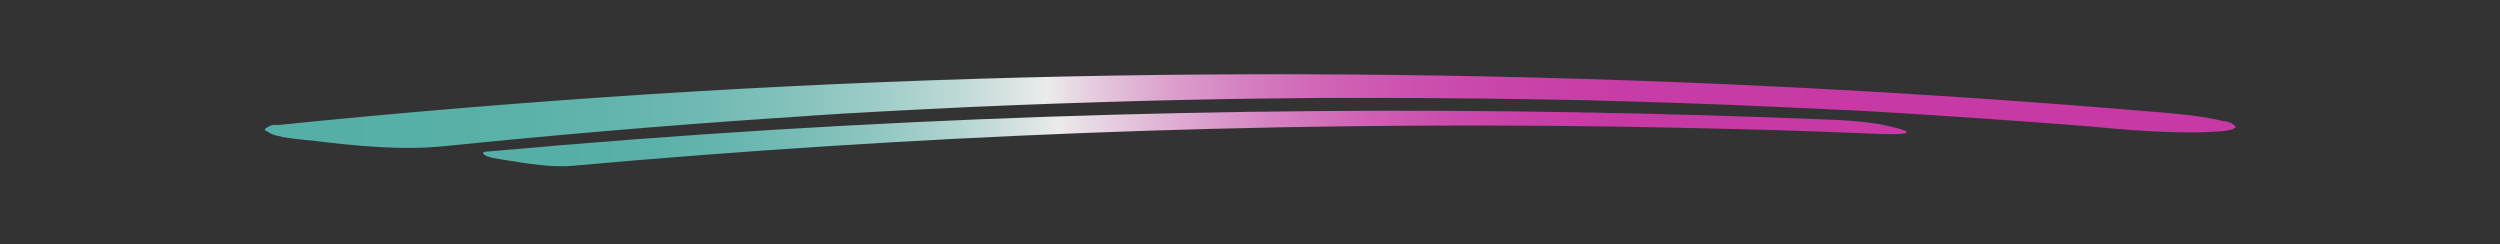
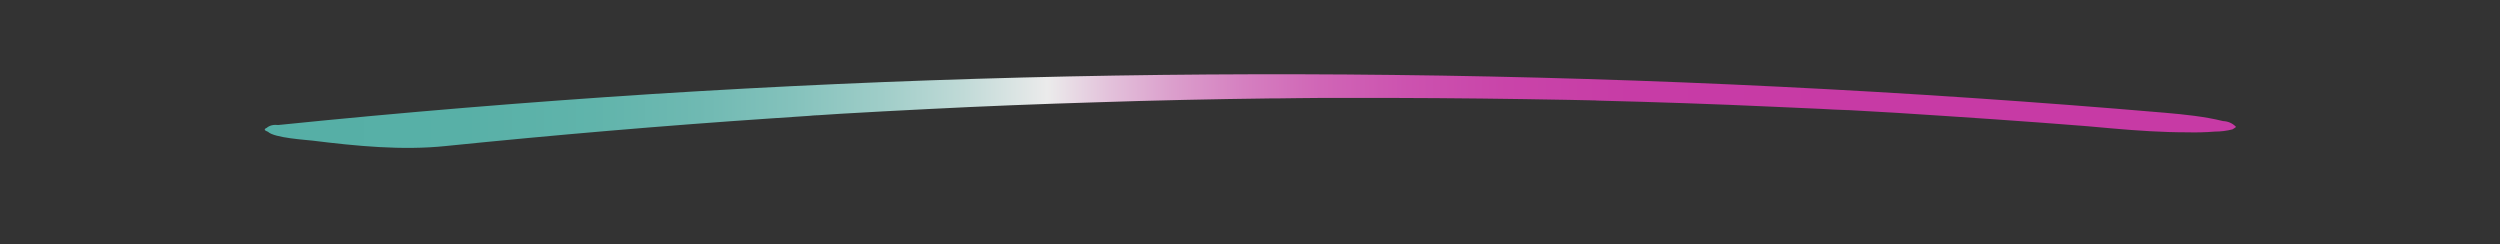
<svg xmlns="http://www.w3.org/2000/svg" version="1.1" id="Ebene_1" x="0px" y="0px" viewBox="0 0 1024 100" style="enable-background:new 0 0 1024 100;" xml:space="preserve">
  <rect x="0" y="0" width="1024" height="100" fill="#333333" stroke="none" />
  <style type="text/css">
	.st0{fill:url(#SVGID_1_);}
	.st1{fill:url(#SVGID_00000181806803848609853830000004682676269507363466_);}
</style>
  <g>
    <g>
      <linearGradient id="SVGID_1_" gradientUnits="userSpaceOnUse" x1="108.429" y1="45.498" x2="915.9" y2="45.498">
        <stop offset="0" style="stop-color:#C73AA5" />
        <stop offset="0" style="stop-color:#55AFA6" />
        <stop offset="0.101" style="stop-color:#58B0A7" />
        <stop offset="0.166" style="stop-color:#60B4AB" />
        <stop offset="0.22" style="stop-color:#6FB9B2" />
        <stop offset="0.268" style="stop-color:#84C2BC" />
        <stop offset="0.313" style="stop-color:#9FCDC8" />
        <stop offset="0.354" style="stop-color:#C0DAD7" />
        <stop offset="0.393" style="stop-color:#E7E9E9" />
        <stop offset="0.397" style="stop-color:#EBEBEB" />
        <stop offset="0.428" style="stop-color:#E3C2DB" />
        <stop offset="0.461" style="stop-color:#DB9ECC" />
        <stop offset="0.497" style="stop-color:#D57FC0" />
        <stop offset="0.536" style="stop-color:#D065B6" />
        <stop offset="0.58" style="stop-color:#CC52AF" />
        <stop offset="0.63" style="stop-color:#C944A9" />
        <stop offset="0.693" style="stop-color:#C73CA6" />
        <stop offset="0.808" style="stop-color:#C73AA5" />
      </linearGradient>
      <path class="st0" d="M182.7,59.8c44.3-4.5,88.7-8.3,133.1-11.3c5.5-0.4,10.9-0.7,16.4-1.1c1.2-0.1,4.6-0.3-0.8,0    c1.2-0.1,2.4-0.2,3.7-0.2c3.1-0.2,6.1-0.4,9.2-0.6c11.7-0.7,23.4-1.3,35.2-1.9c23.2-1.2,46.4-2.1,69.6-2.8c24-0.8,48-1.3,72.1-1.6    c2.2,0,12.2,0,2.6,0c2.6,0,5.2-0.1,7.8-0.1c6.5-0.1,13-0.1,19.6-0.1c12.5,0,25,0,37.5,0.1c11.9,0.1,23.8,0.2,35.8,0.4    c5.9,0.1,11.9,0.2,17.8,0.3c3.3,0.1,6.6,0.1,9.8,0.2c1.3,0,2.6,0.1,3.9,0.1c-6-0.1-7.5-0.2-4.7-0.1c1,0,2,0,2.9,0.1    c23.9,0.6,47.8,1.4,71.7,2.5c6.7,0.3,13.4,0.6,20.1,0.9c3.5,0.2,7,0.4,10.5,0.5c0.3,0,0.6,0,0.9,0c3.2,0.2,1.3,0.1-5.9-0.3    c1.9,0.1,3.8,0.2,5.7,0.3c13.2,0.7,26.3,1.5,39.4,2.4c13,0.8,26,1.8,38.9,2.7c3.1,0.2,6.1,0.5,9.2,0.7c3.6,0.3,15,1.2,0.4,0    c6.7,0.5,13.4,1.1,20,1.7c10.2,0.9,20.5,1.6,30.8,1.6c3.8,0.1,7.5,0,11.3-0.3c2.4,0,4.9-0.3,7.2-0.9c0.5-0.3,1-0.6,1.5-1    c-1.4-1.5-3.2-2.3-5.3-2.4c-7.7-1.9-15.8-2.7-23.7-3.4c-105.2-9-210.6-14.3-316.2-15.5c-101.2-1.2-202.4,1.4-303.3,7.8    C216.1,41.8,165,46,114,51.2c-1.9-0.2-3.5,0.1-4.8,1.2c-1.2,0.5-1,1,0.6,1.6c2.5,2.5,15.8,3.3,18.2,3.6    C145.8,59.8,164.7,61.7,182.7,59.8L182.7,59.8z" />
    </g>
  </g>
  <g>
    <g>
      <linearGradient id="SVGID_00000107563721662892161520000013467724018445946022_" gradientUnits="userSpaceOnUse" x1="217.562" y1="43.159" x2="761.628" y2="43.159" gradientTransform="matrix(1 0 0 -1 0 99.89)">
        <stop offset="0" style="stop-color:#55AFA6" />
        <stop offset="7.334068e-02" style="stop-color:#58B0A8" />
        <stop offset="0.138" style="stop-color:#63B5AD" />
        <stop offset="0.199" style="stop-color:#75BCB5" />
        <stop offset="0.259" style="stop-color:#8FC6C1" />
        <stop offset="0.317" style="stop-color:#AFD3D0" />
        <stop offset="0.373" style="stop-color:#D7E3E2" />
        <stop offset="0.397" style="stop-color:#EBEBEB" />
        <stop offset="0.416" style="stop-color:#E8DCE5" />
        <stop offset="0.487" style="stop-color:#DEABD2" />
        <stop offset="0.557" style="stop-color:#D683C2" />
        <stop offset="0.625" style="stop-color:#CF63B5" />
        <stop offset="0.691" style="stop-color:#CB4CAC" />
        <stop offset="0.753" style="stop-color:#C83FA7" />
        <stop offset="0.808" style="stop-color:#C73AA5" />
      </linearGradient>
-       <path style="fill:url(#SVGID_00000107563721662892161520000013467724018445946022_);" d="M234.6,67.9    c69.4-6.2,139-10.7,208.7-13.4c71.8-2.8,143.6-3.7,215.4-2.7c19.4,0.3,38.8,0.7,58.2,1.2c18.6,0.5,37.2,1.2,54.5,1.9    c1.1,0,15,0.5,7.4-1.9c-8.4-2.6-18.3-3.5-27.1-3.9c-70.7-2.9-141.5-4.2-212.3-3.6c-73.9,0.6-147.7,3.1-221.4,7.6    c-39.2,2.4-78.4,5.4-117.5,8.9c-1,0.1-3.6,0-2.2,1.3c1.5,1.4,7.4,2,9,2.3C216.1,67,225.8,68.7,234.6,67.9L234.6,67.9z" />
    </g>
  </g>
</svg>